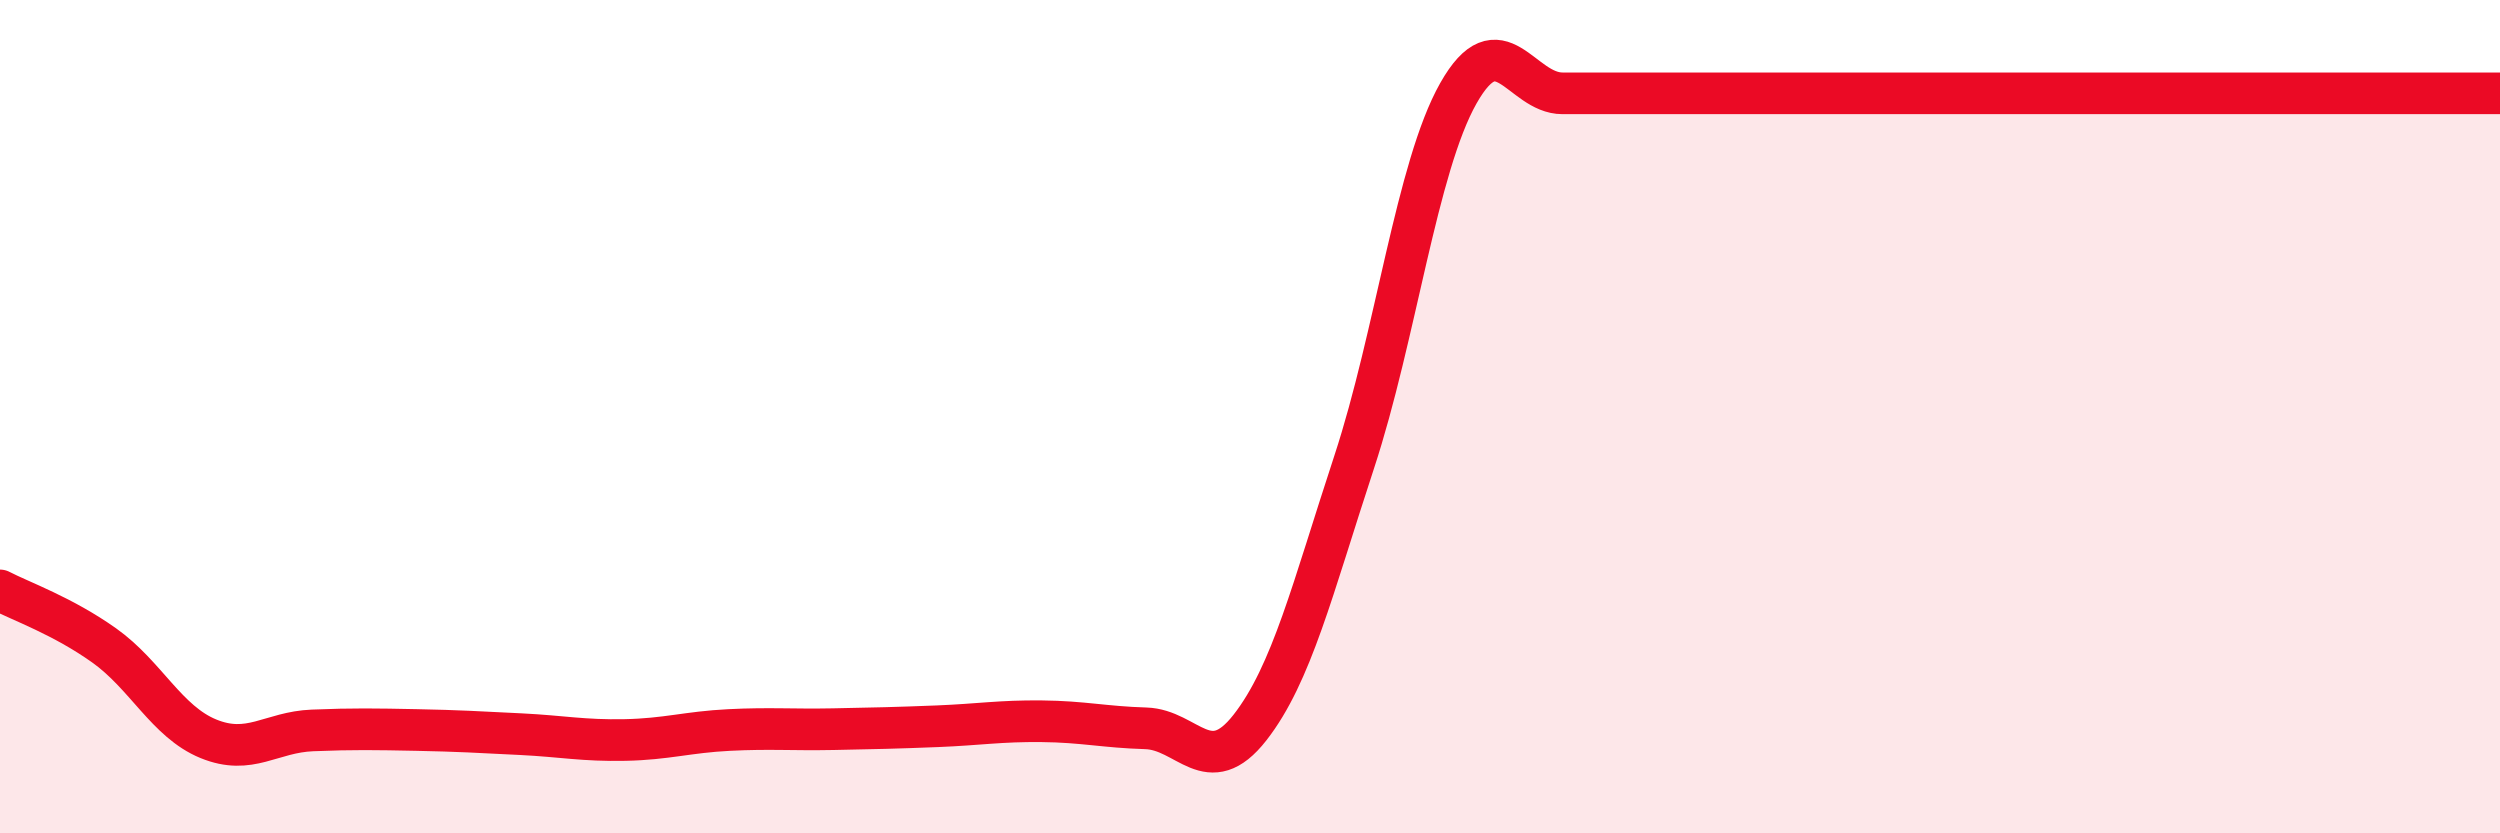
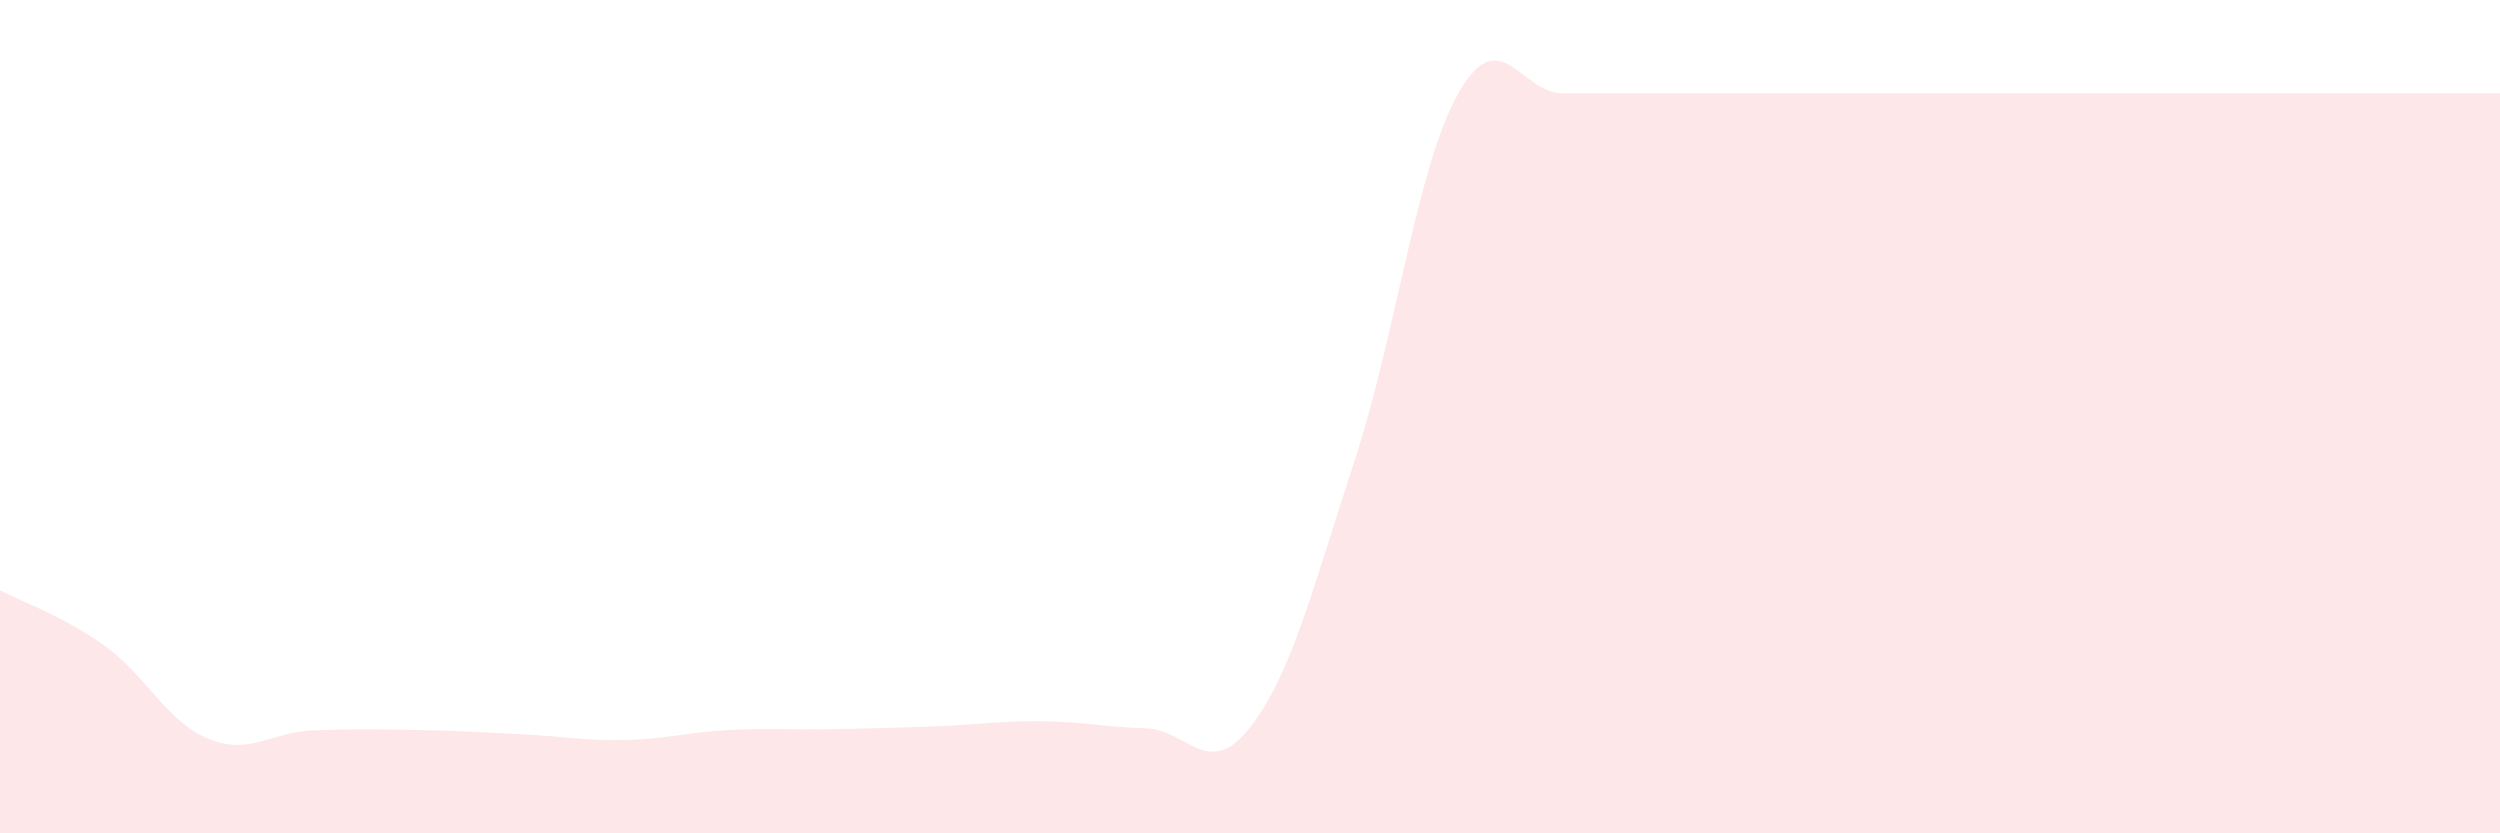
<svg xmlns="http://www.w3.org/2000/svg" width="60" height="20" viewBox="0 0 60 20">
  <path d="M 0,14.17 C 0.5,14.43 1.5,14.78 2.5,15.49 C 3.5,16.2 4,17.32 5,17.73 C 6,18.14 6.5,17.57 7.5,17.53 C 8.5,17.49 9,17.5 10,17.52 C 11,17.54 11.5,17.57 12.5,17.62 C 13.5,17.67 14,17.78 15,17.76 C 16,17.74 16.5,17.57 17.5,17.52 C 18.5,17.47 19,17.52 20,17.5 C 21,17.48 21.5,17.47 22.5,17.43 C 23.5,17.39 24,17.3 25,17.31 C 26,17.32 26.5,17.45 27.5,17.48 C 28.5,17.51 29,18.74 30,17.46 C 31,16.18 31.5,14.13 32.5,11.09 C 33.5,8.05 34,4.01 35,2.24 C 36,0.47 36.5,2.24 37.5,2.24 C 38.5,2.24 39,2.24 40,2.24 C 41,2.24 41.5,2.24 42.5,2.24 C 43.5,2.24 44,2.24 45,2.24 C 46,2.24 46.5,2.24 47.5,2.24 C 48.5,2.24 49,2.24 50,2.24 C 51,2.24 51.5,2.24 52.5,2.24 C 53.5,2.24 53.5,2.24 55,2.24 C 56.5,2.24 59,2.24 60,2.24L60 20L0 20Z" fill="#EB0A25" opacity="0.1" stroke-linecap="round" stroke-linejoin="round" />
-   <path d="M 0,14.17 C 0.5,14.43 1.5,14.78 2.5,15.49 C 3.5,16.2 4,17.32 5,17.73 C 6,18.14 6.5,17.57 7.5,17.53 C 8.5,17.49 9,17.5 10,17.52 C 11,17.54 11.5,17.57 12.5,17.62 C 13.5,17.67 14,17.78 15,17.76 C 16,17.74 16.5,17.57 17.5,17.52 C 18.5,17.47 19,17.52 20,17.5 C 21,17.48 21.5,17.47 22.5,17.43 C 23.5,17.39 24,17.3 25,17.31 C 26,17.32 26.5,17.45 27.5,17.48 C 28.5,17.51 29,18.74 30,17.46 C 31,16.18 31.5,14.13 32.5,11.09 C 33.5,8.05 34,4.01 35,2.24 C 36,0.47 36.5,2.24 37.5,2.24 C 38.5,2.24 39,2.24 40,2.24 C 41,2.24 41.5,2.24 42.5,2.24 C 43.5,2.24 44,2.24 45,2.24 C 46,2.24 46.5,2.24 47.5,2.24 C 48.5,2.24 49,2.24 50,2.24 C 51,2.24 51.5,2.24 52.5,2.24 C 53.5,2.24 53.5,2.24 55,2.24 C 56.5,2.24 59,2.24 60,2.24" stroke="#EB0A25" stroke-width="1" fill="none" stroke-linecap="round" stroke-linejoin="round" />
</svg>